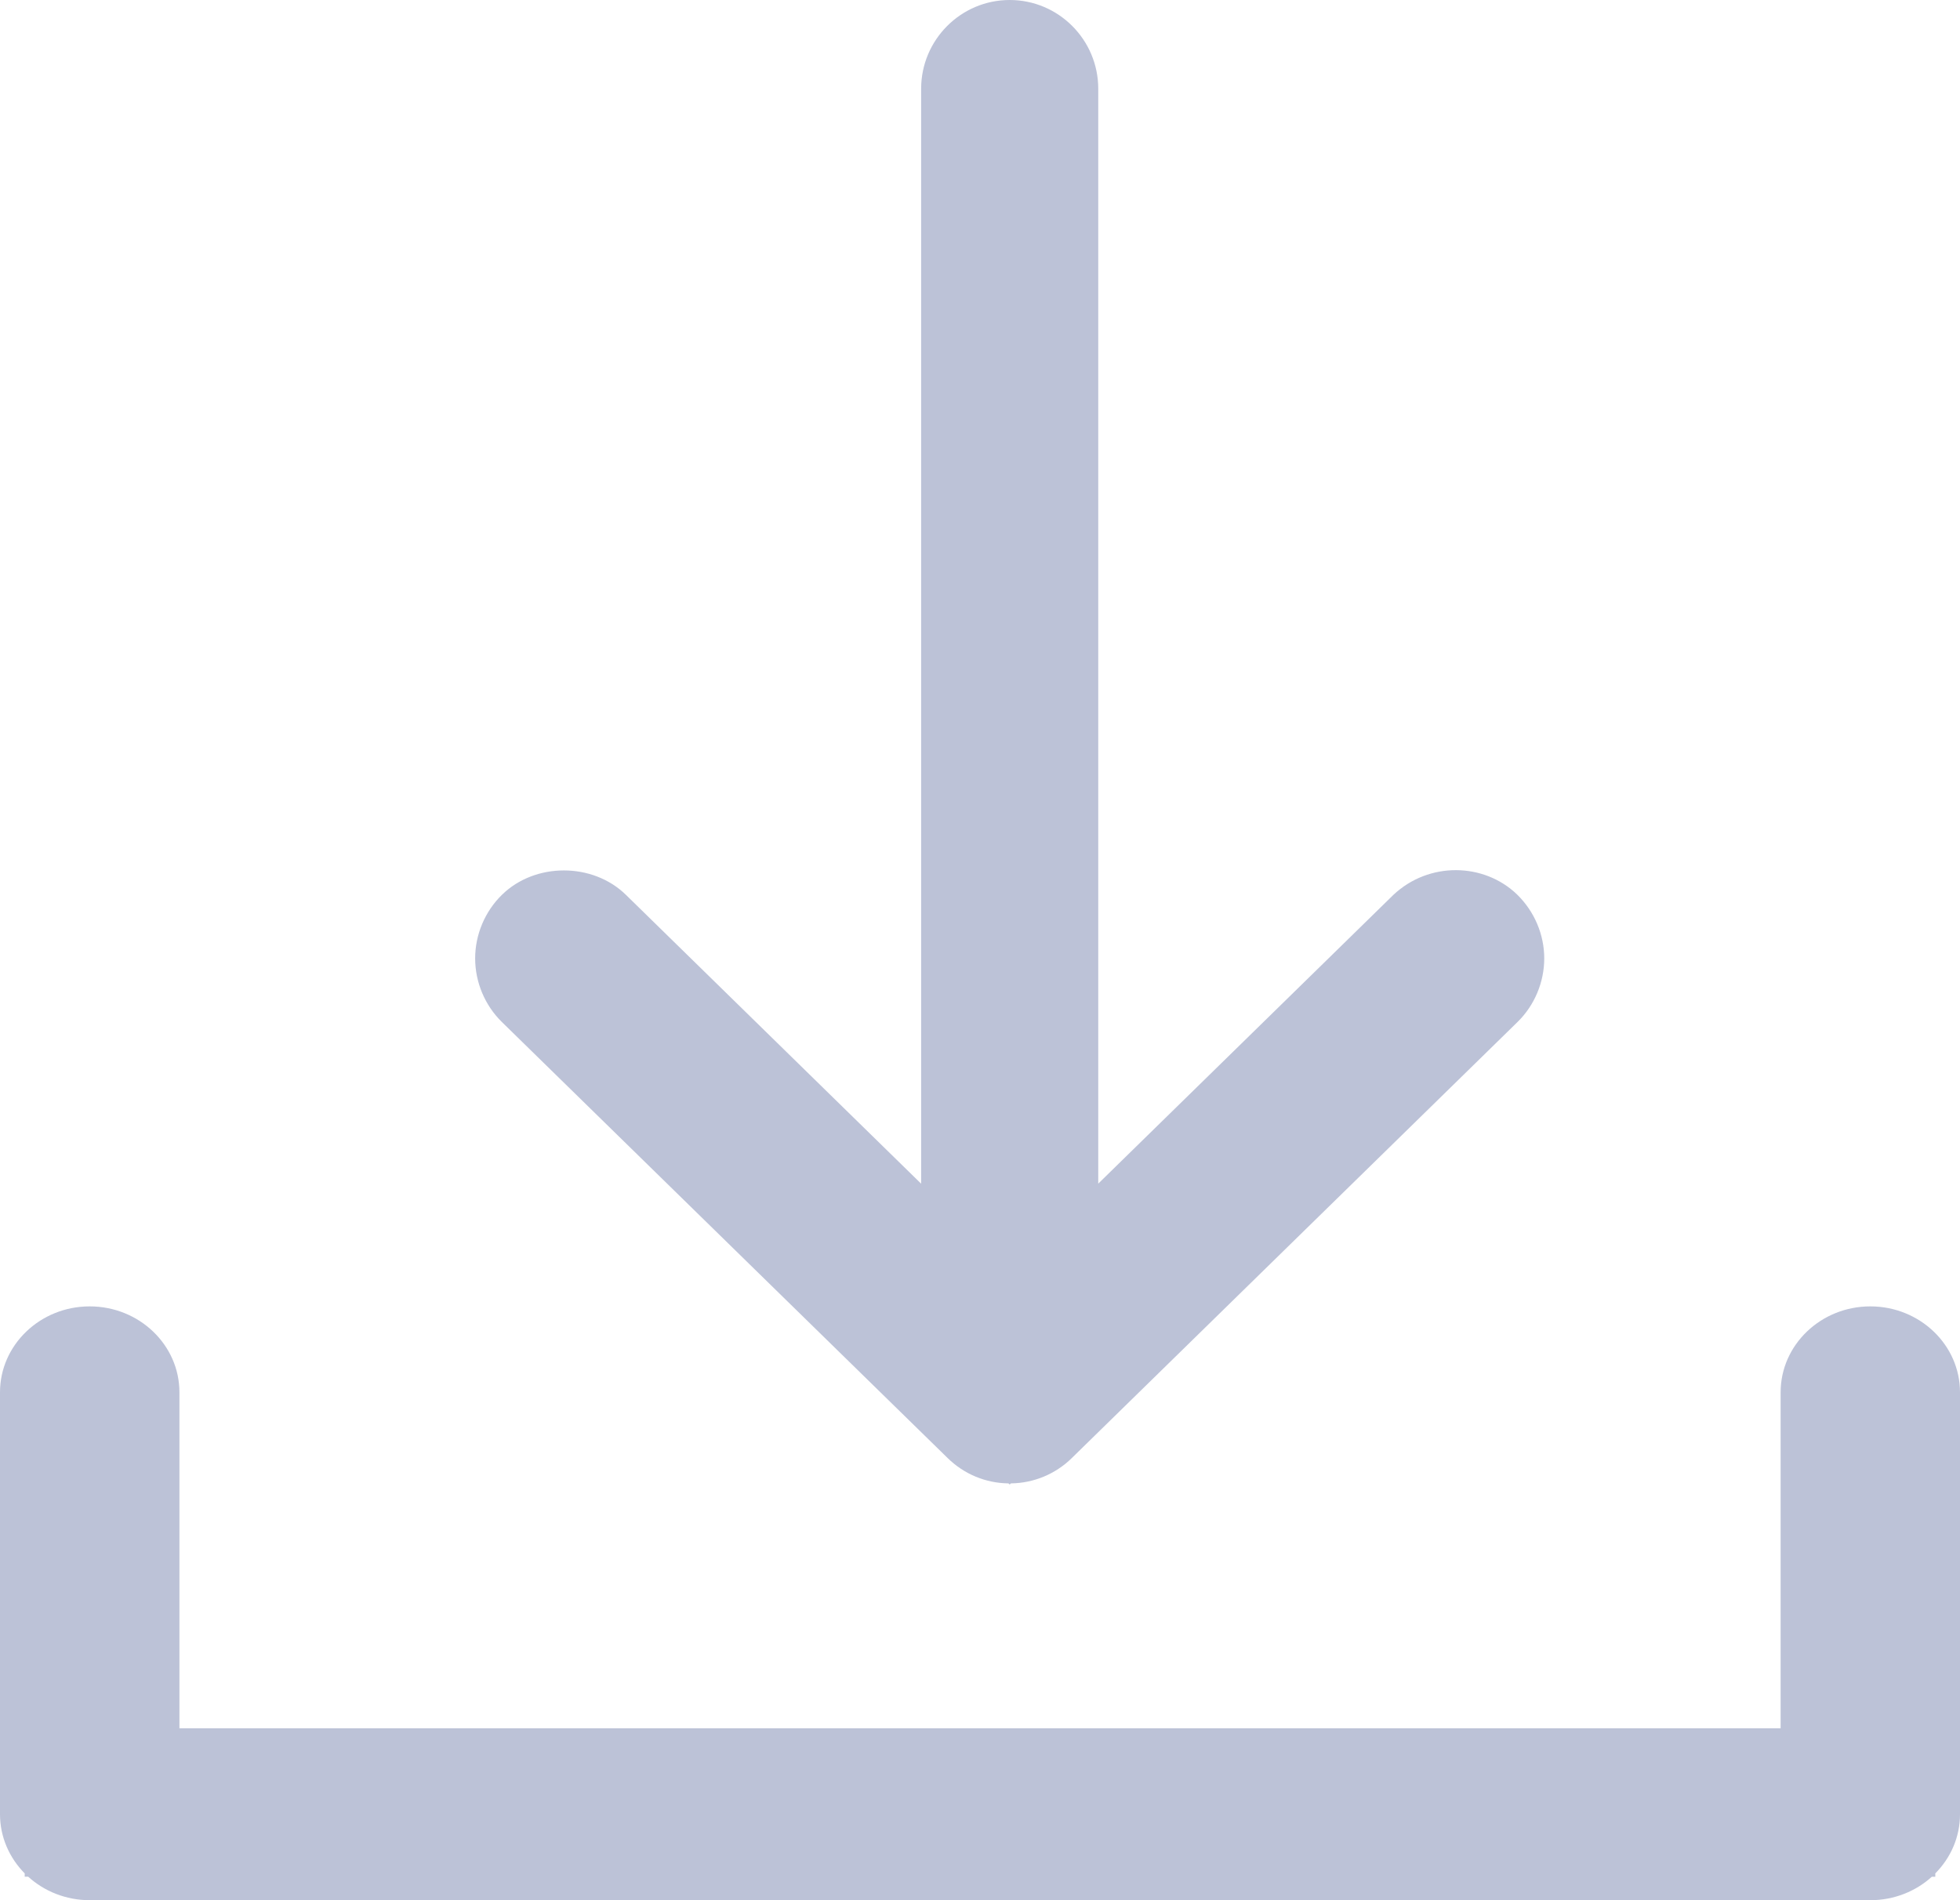
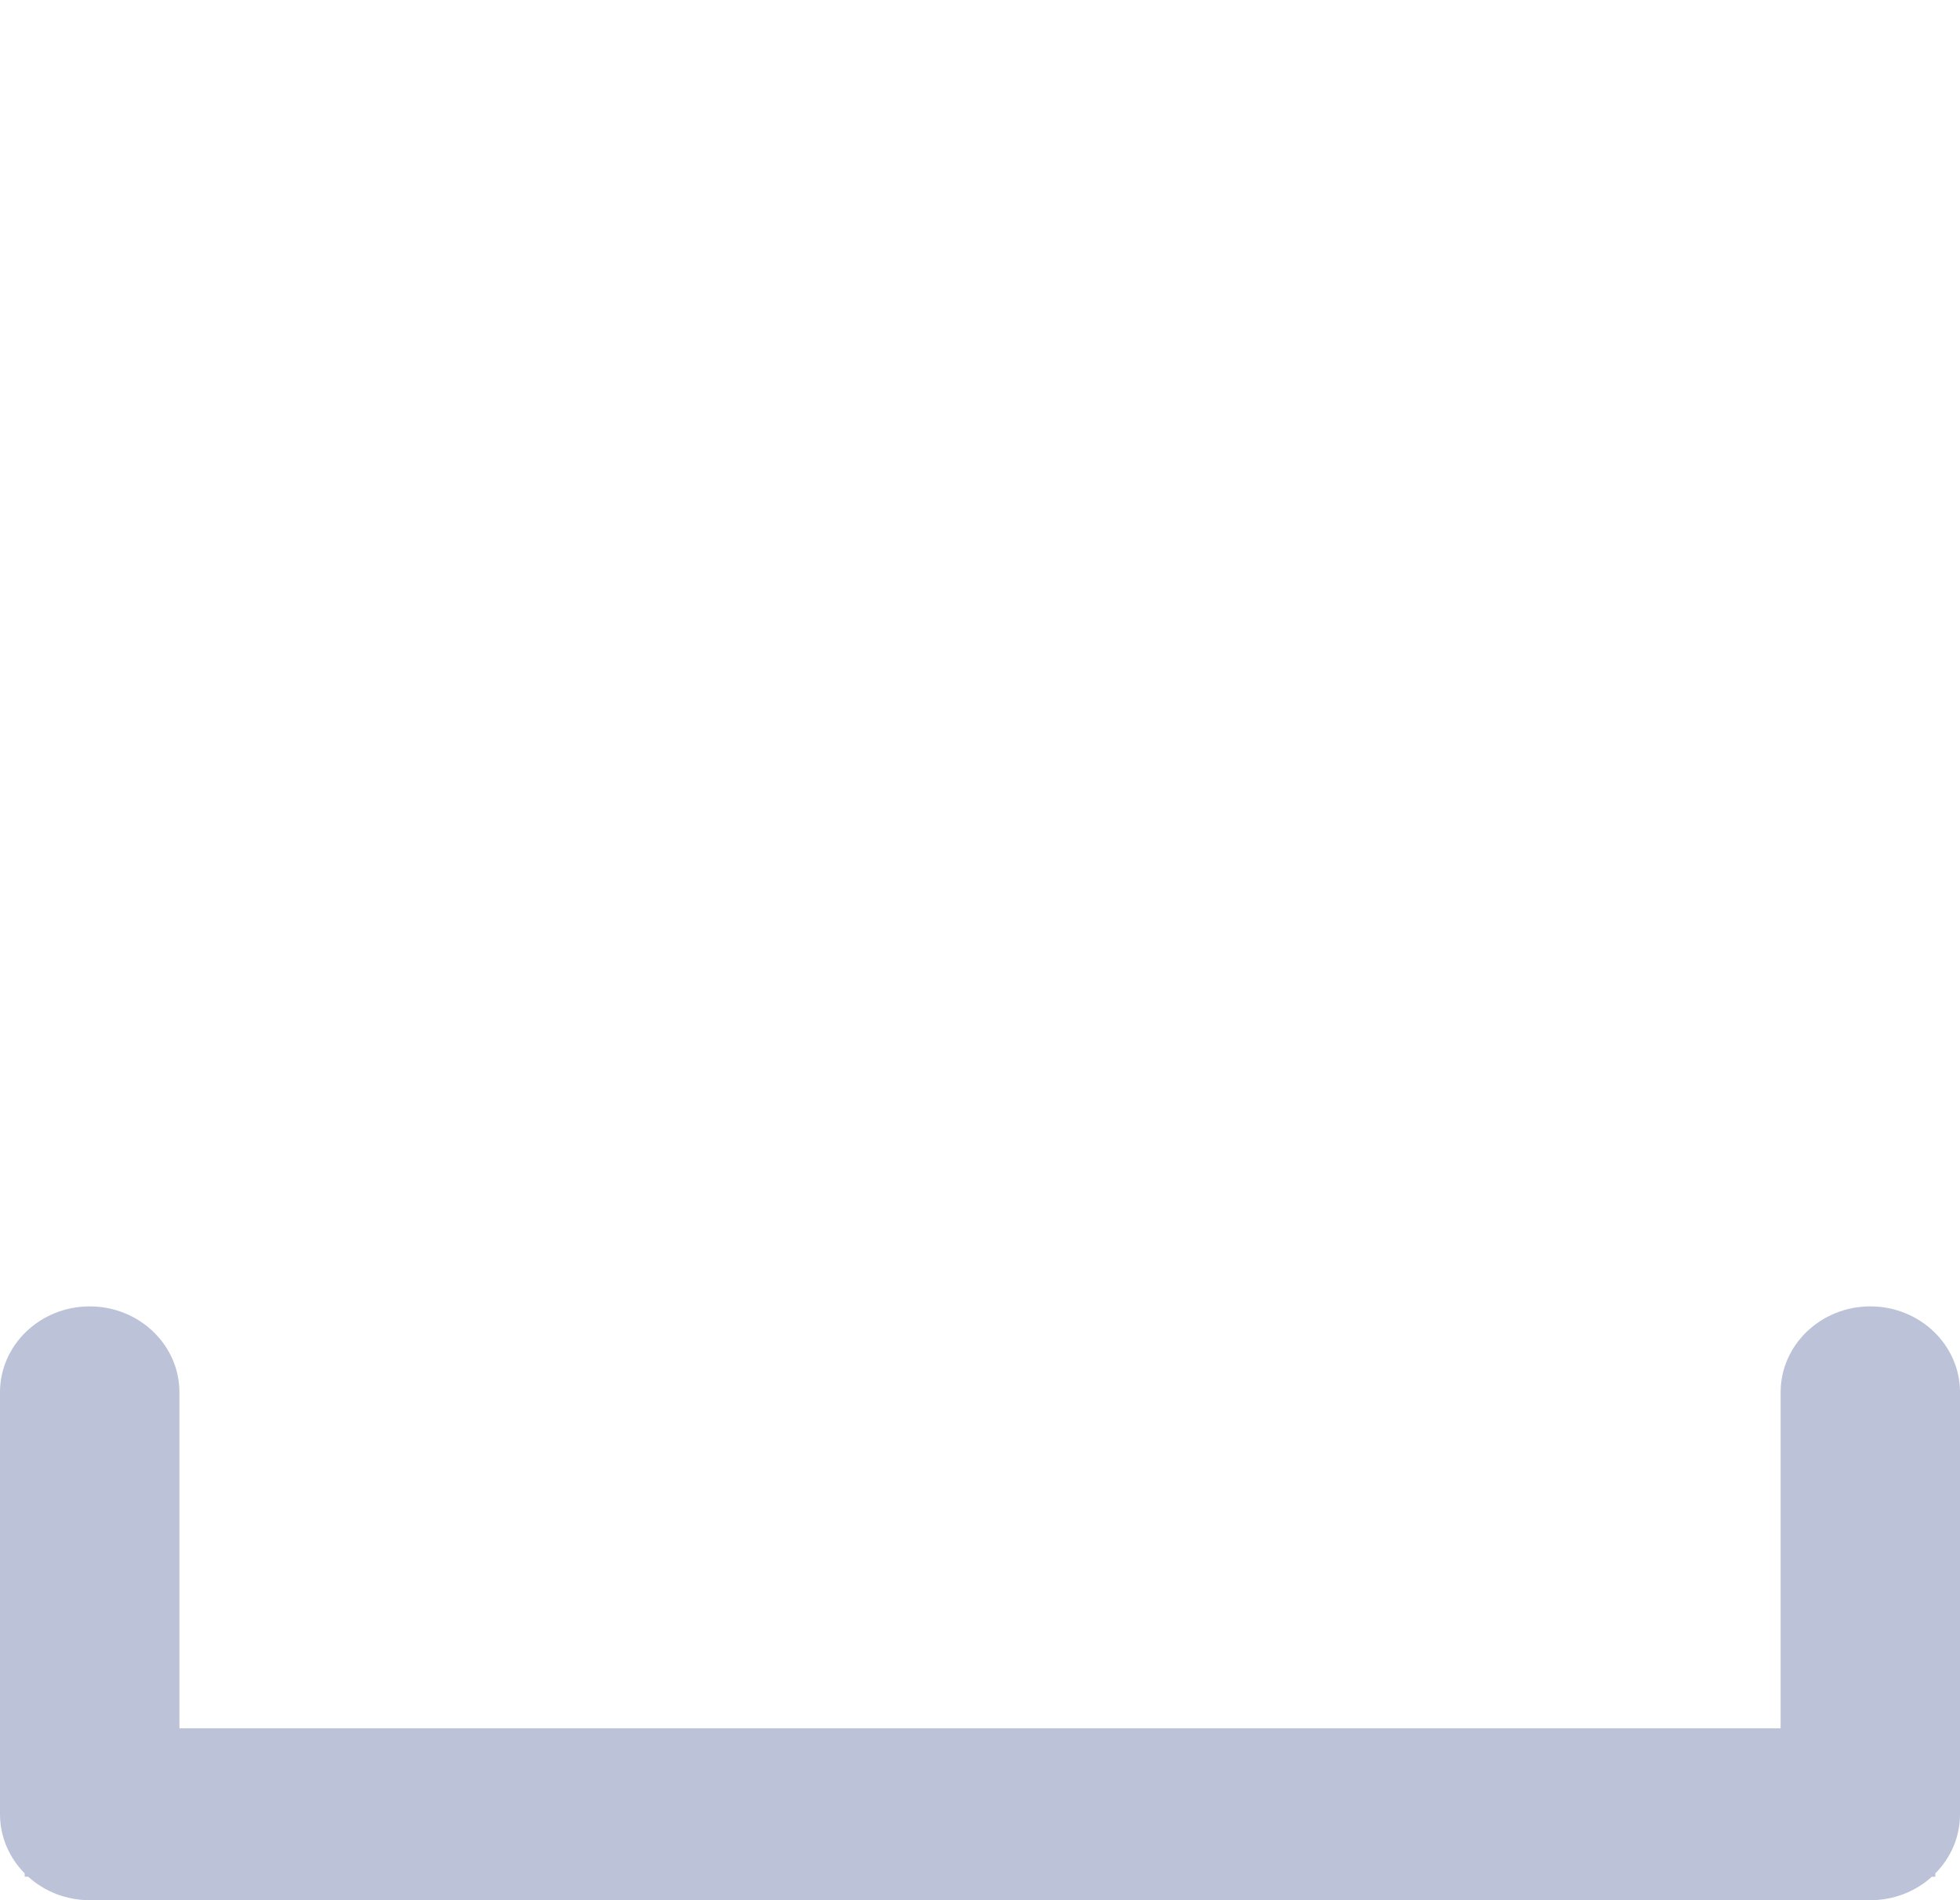
<svg xmlns="http://www.w3.org/2000/svg" width="33px" height="32px" viewBox="0 0 33 32" version="1.1">
  <g id="Page-1" stroke="none" stroke-width="1" fill="none" fill-rule="evenodd">
    <g id="小工具具体页面" transform="translate(-944, -326)" fill="#BCC2D7" fill-rule="nonzero">
      <g id="编组-9" transform="translate(944, 326)">
-         <path d="M15.953,24.552 C16.229,24.824 16.593,24.976 16.979,24.981 L17,25 L17.02,24.981 C17.406,24.976 17.771,24.824 18.045,24.555 L25.551,17.21 C25.836,16.931 26,16.541 26,16.14 C26,15.74 25.836,15.35 25.543,15.064 C24.986,14.526 24.059,14.506 23.46,15.07 L18.491,19.933 L18.491,1.495 C18.491,0.671 17.823,0 17,0 C16.178,0 15.509,0.671 15.509,1.495 L15.509,19.934 L10.539,15.07 C9.977,14.52 9.009,14.523 8.452,15.068 C8.165,15.348 8,15.739 8,16.14 C8,16.542 8.165,16.932 8.45,17.211 L15.953,24.552 Z" id="路径" />
        <path d="M31.49,22 C30.657,22 29.98,22.649 29.98,23.447 L29.98,29.105 L3.021,29.105 L3.021,23.447 C3.021,22.649 2.344,22 1.51,22 C0.677,22 0,22.649 0,23.447 L0,30.552 C0,30.938 0.159,31.289 0.416,31.549 L0.416,31.604 L0.474,31.604 C0.745,31.85 1.11,32 1.511,32 L31.49,32 C31.891,32 32.256,31.85 32.526,31.605 L32.584,31.605 L32.584,31.549 C32.842,31.289 33,30.939 33,30.553 L33,23.448 C33.001,22.649 32.323,22 31.49,22 Z" id="路径" />
      </g>
    </g>
  </g>
</svg>